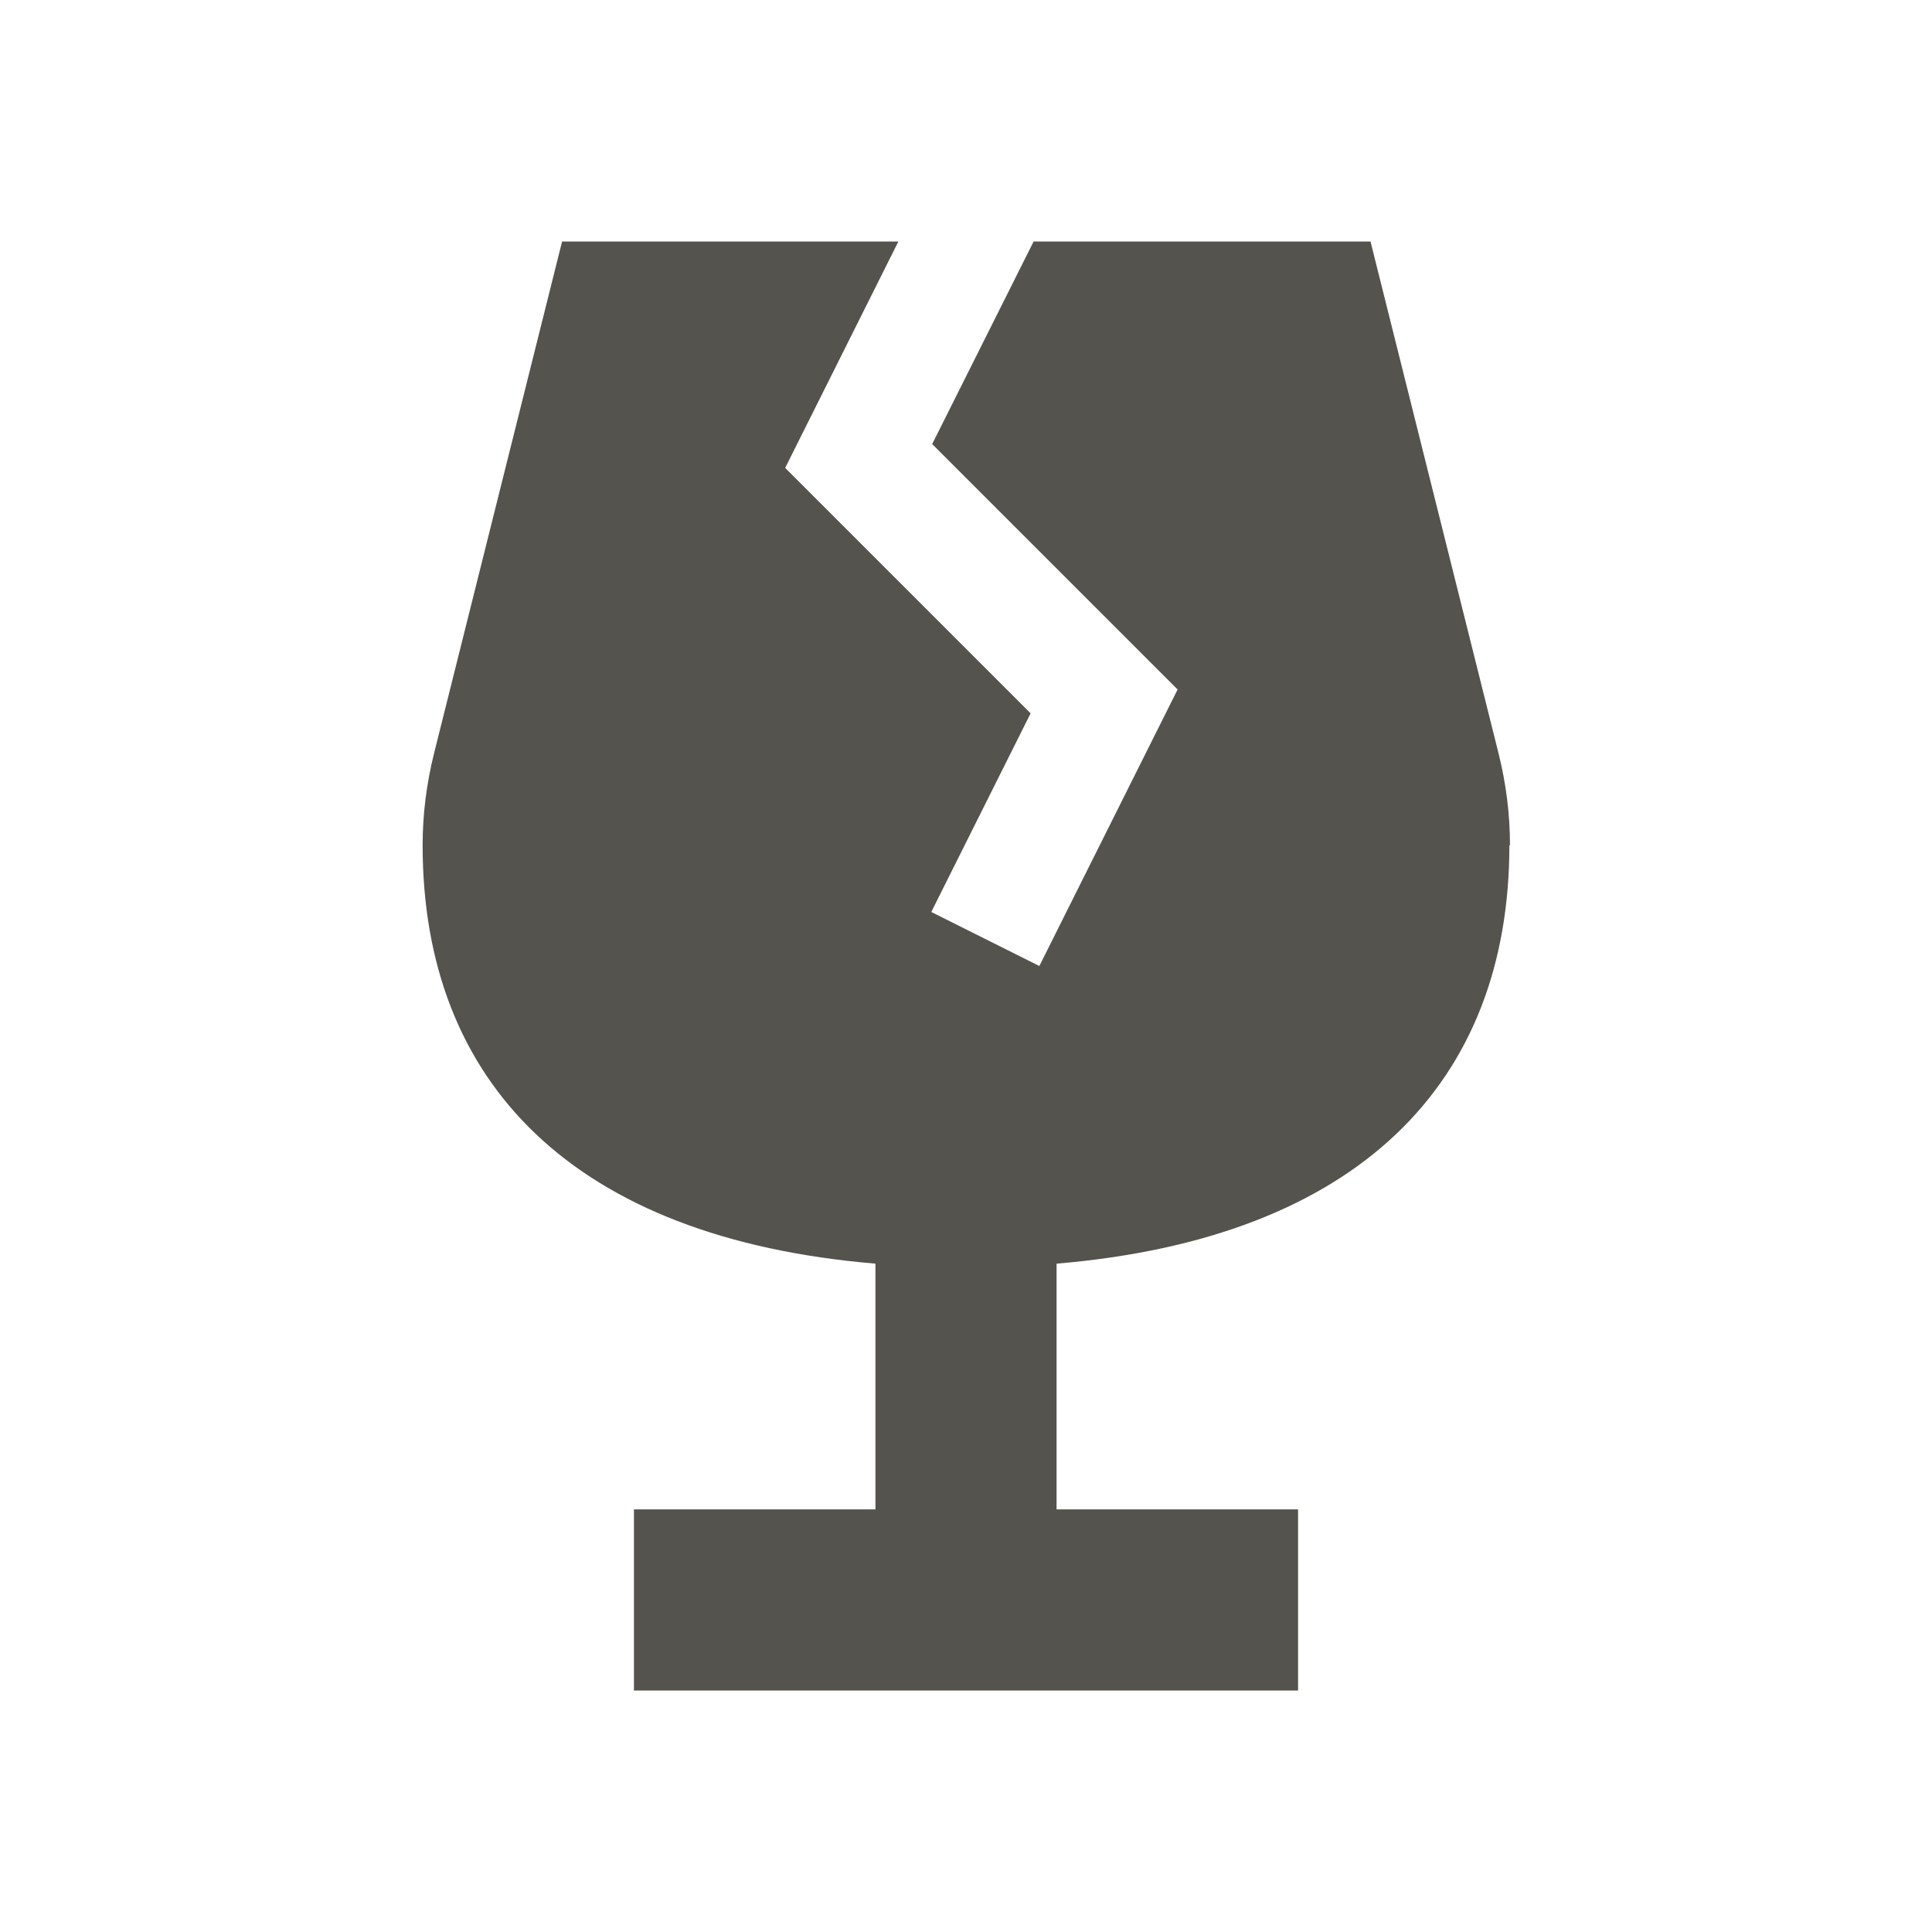
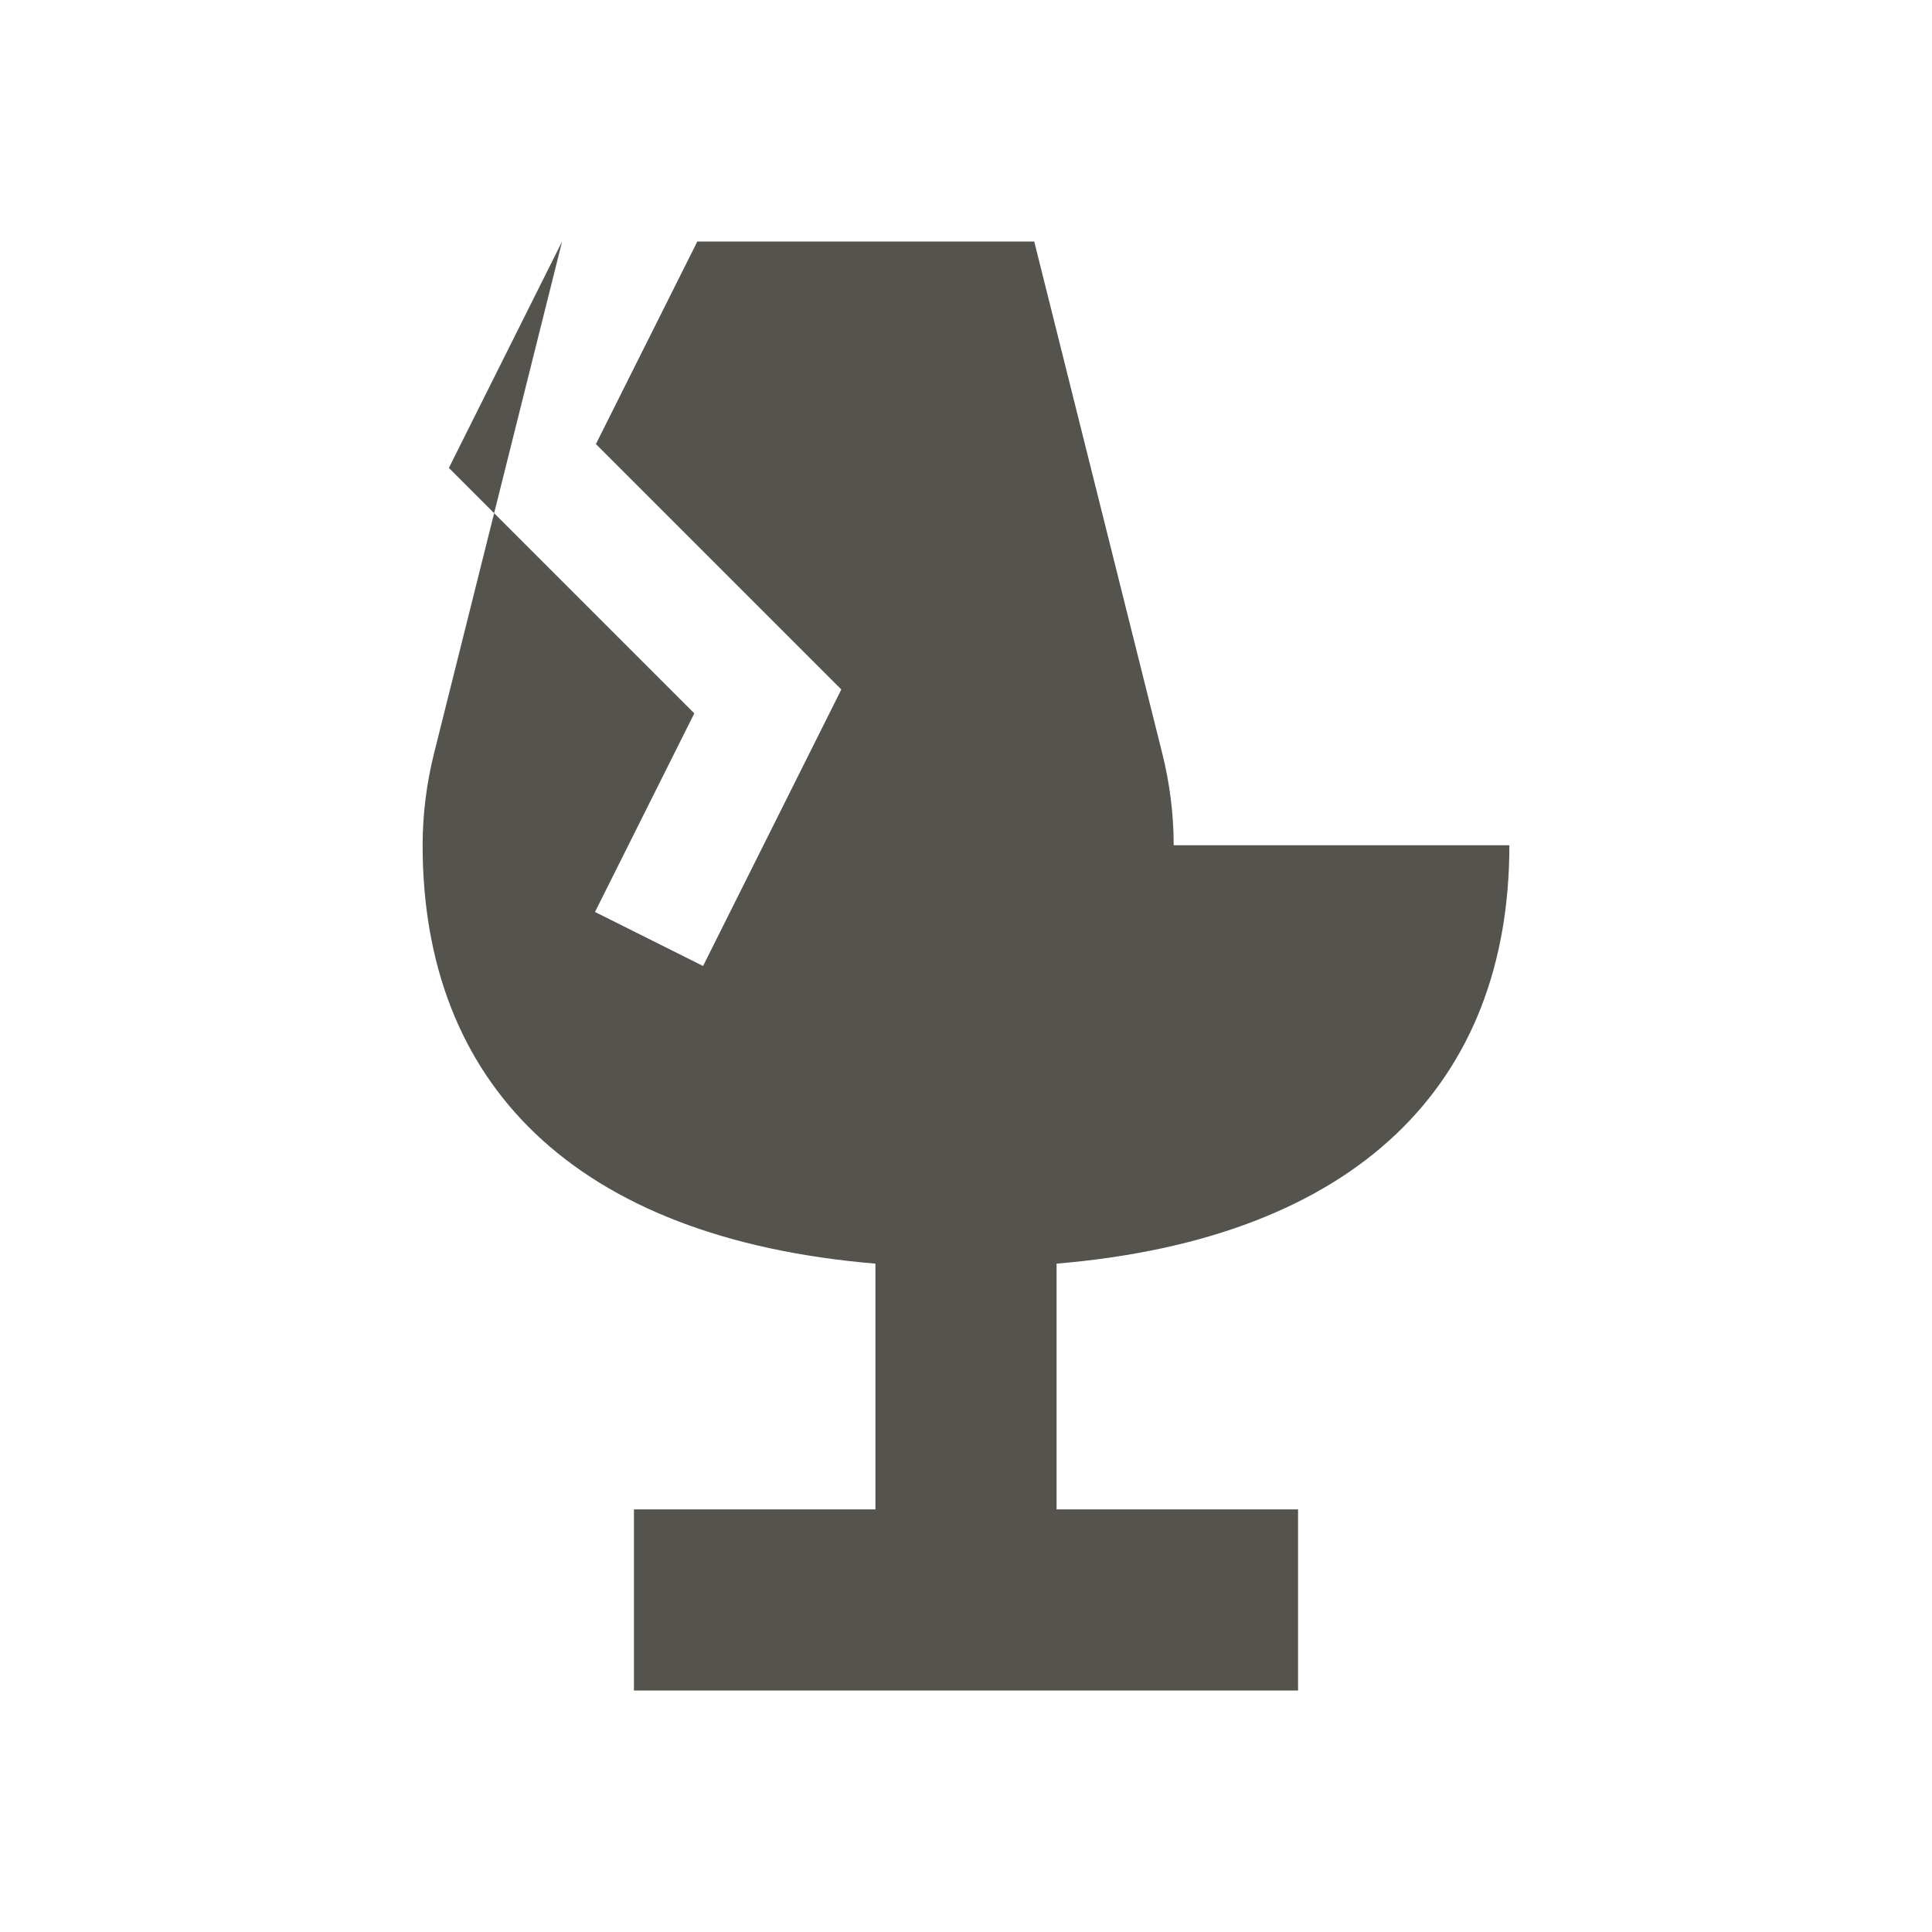
<svg xmlns="http://www.w3.org/2000/svg" viewBox="0 0 64 64">
  <defs fill="#55534E" />
-   <path d="m50,28h0c0,7.88-5.01,13.02-15,13.86v8.14h8v6h-22v-6h8v-8.14c-9.99-.84-15-5.98-15-13.86,0-1.03.13-2.05.38-3.05l4.24-16.95h11.14l-3.75,7.5,8.13,8.13-3.29,6.58,3.58,1.79,4.58-9.16-8.13-8.13,3.36-6.71h11.16l4.24,16.95c.25,1,.38,2.02.38,3.05Z" fill="#55534E" />
+   <path d="m50,28h0c0,7.88-5.01,13.02-15,13.86v8.14h8v6h-22v-6h8v-8.14c-9.99-.84-15-5.98-15-13.86,0-1.03.13-2.05.38-3.05l4.24-16.95l-3.75,7.5,8.13,8.13-3.29,6.58,3.58,1.79,4.58-9.16-8.13-8.13,3.36-6.71h11.16l4.24,16.95c.25,1,.38,2.02.38,3.05Z" fill="#55534E" />
</svg>